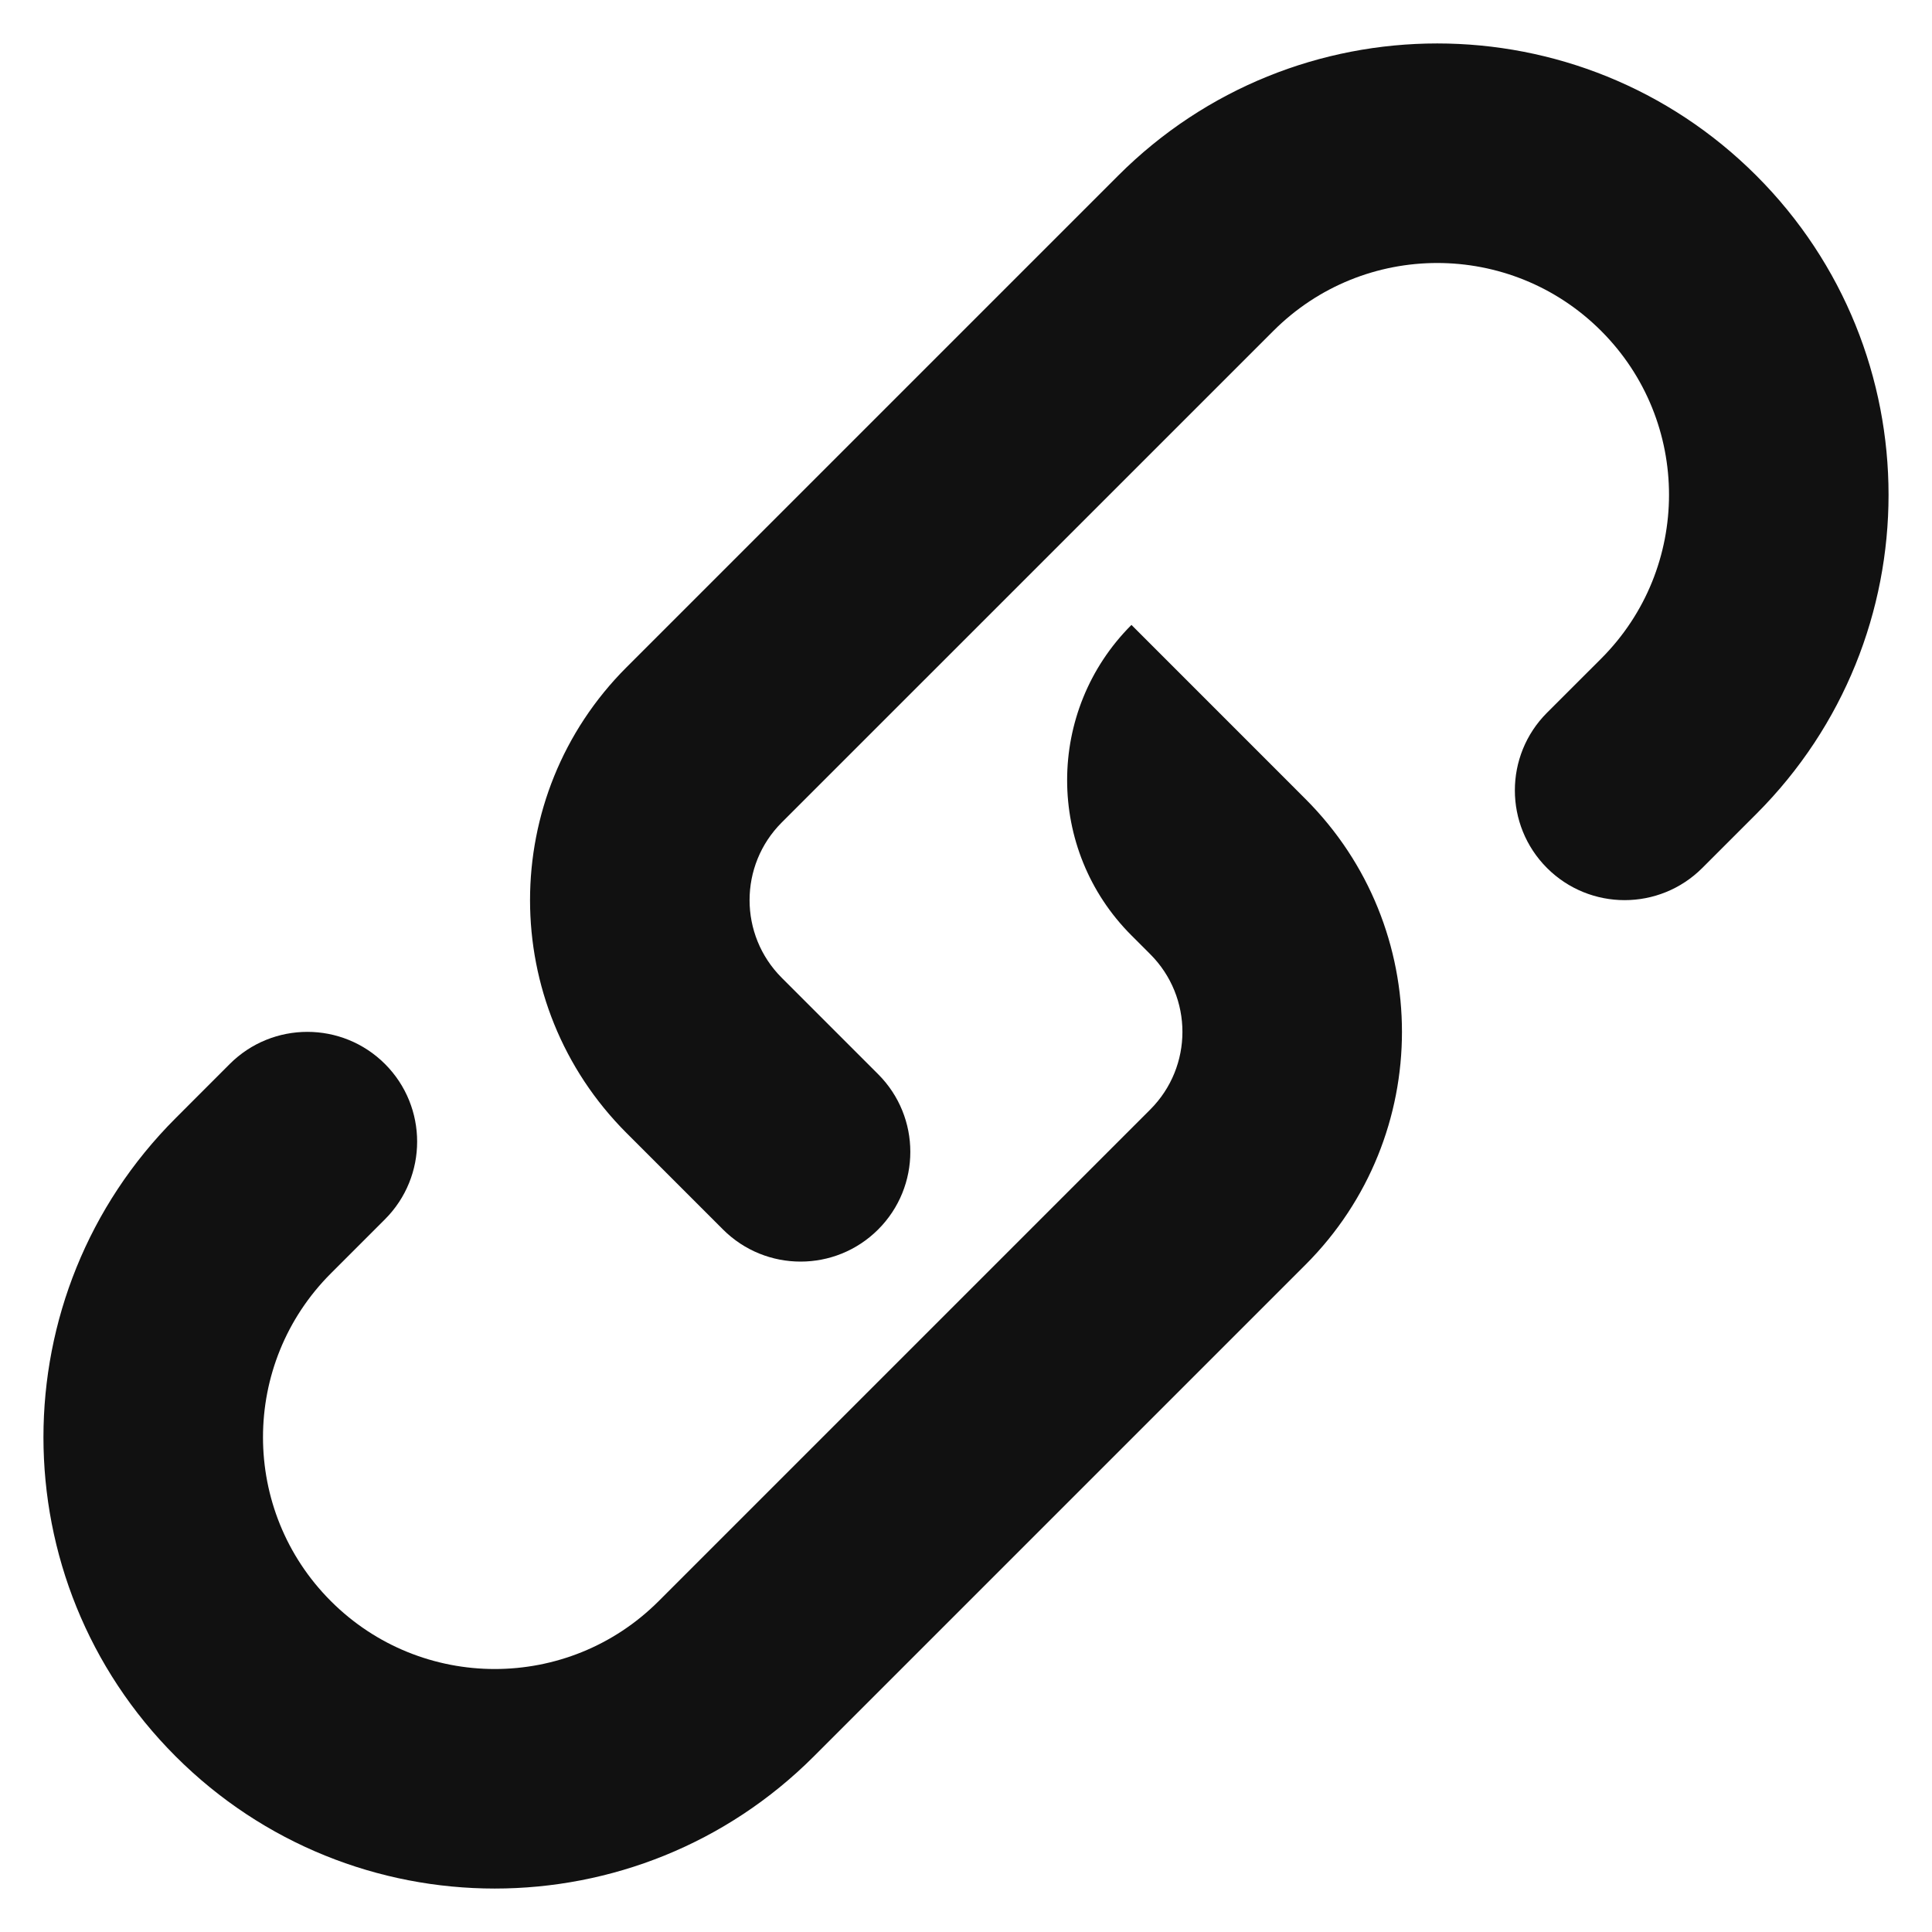
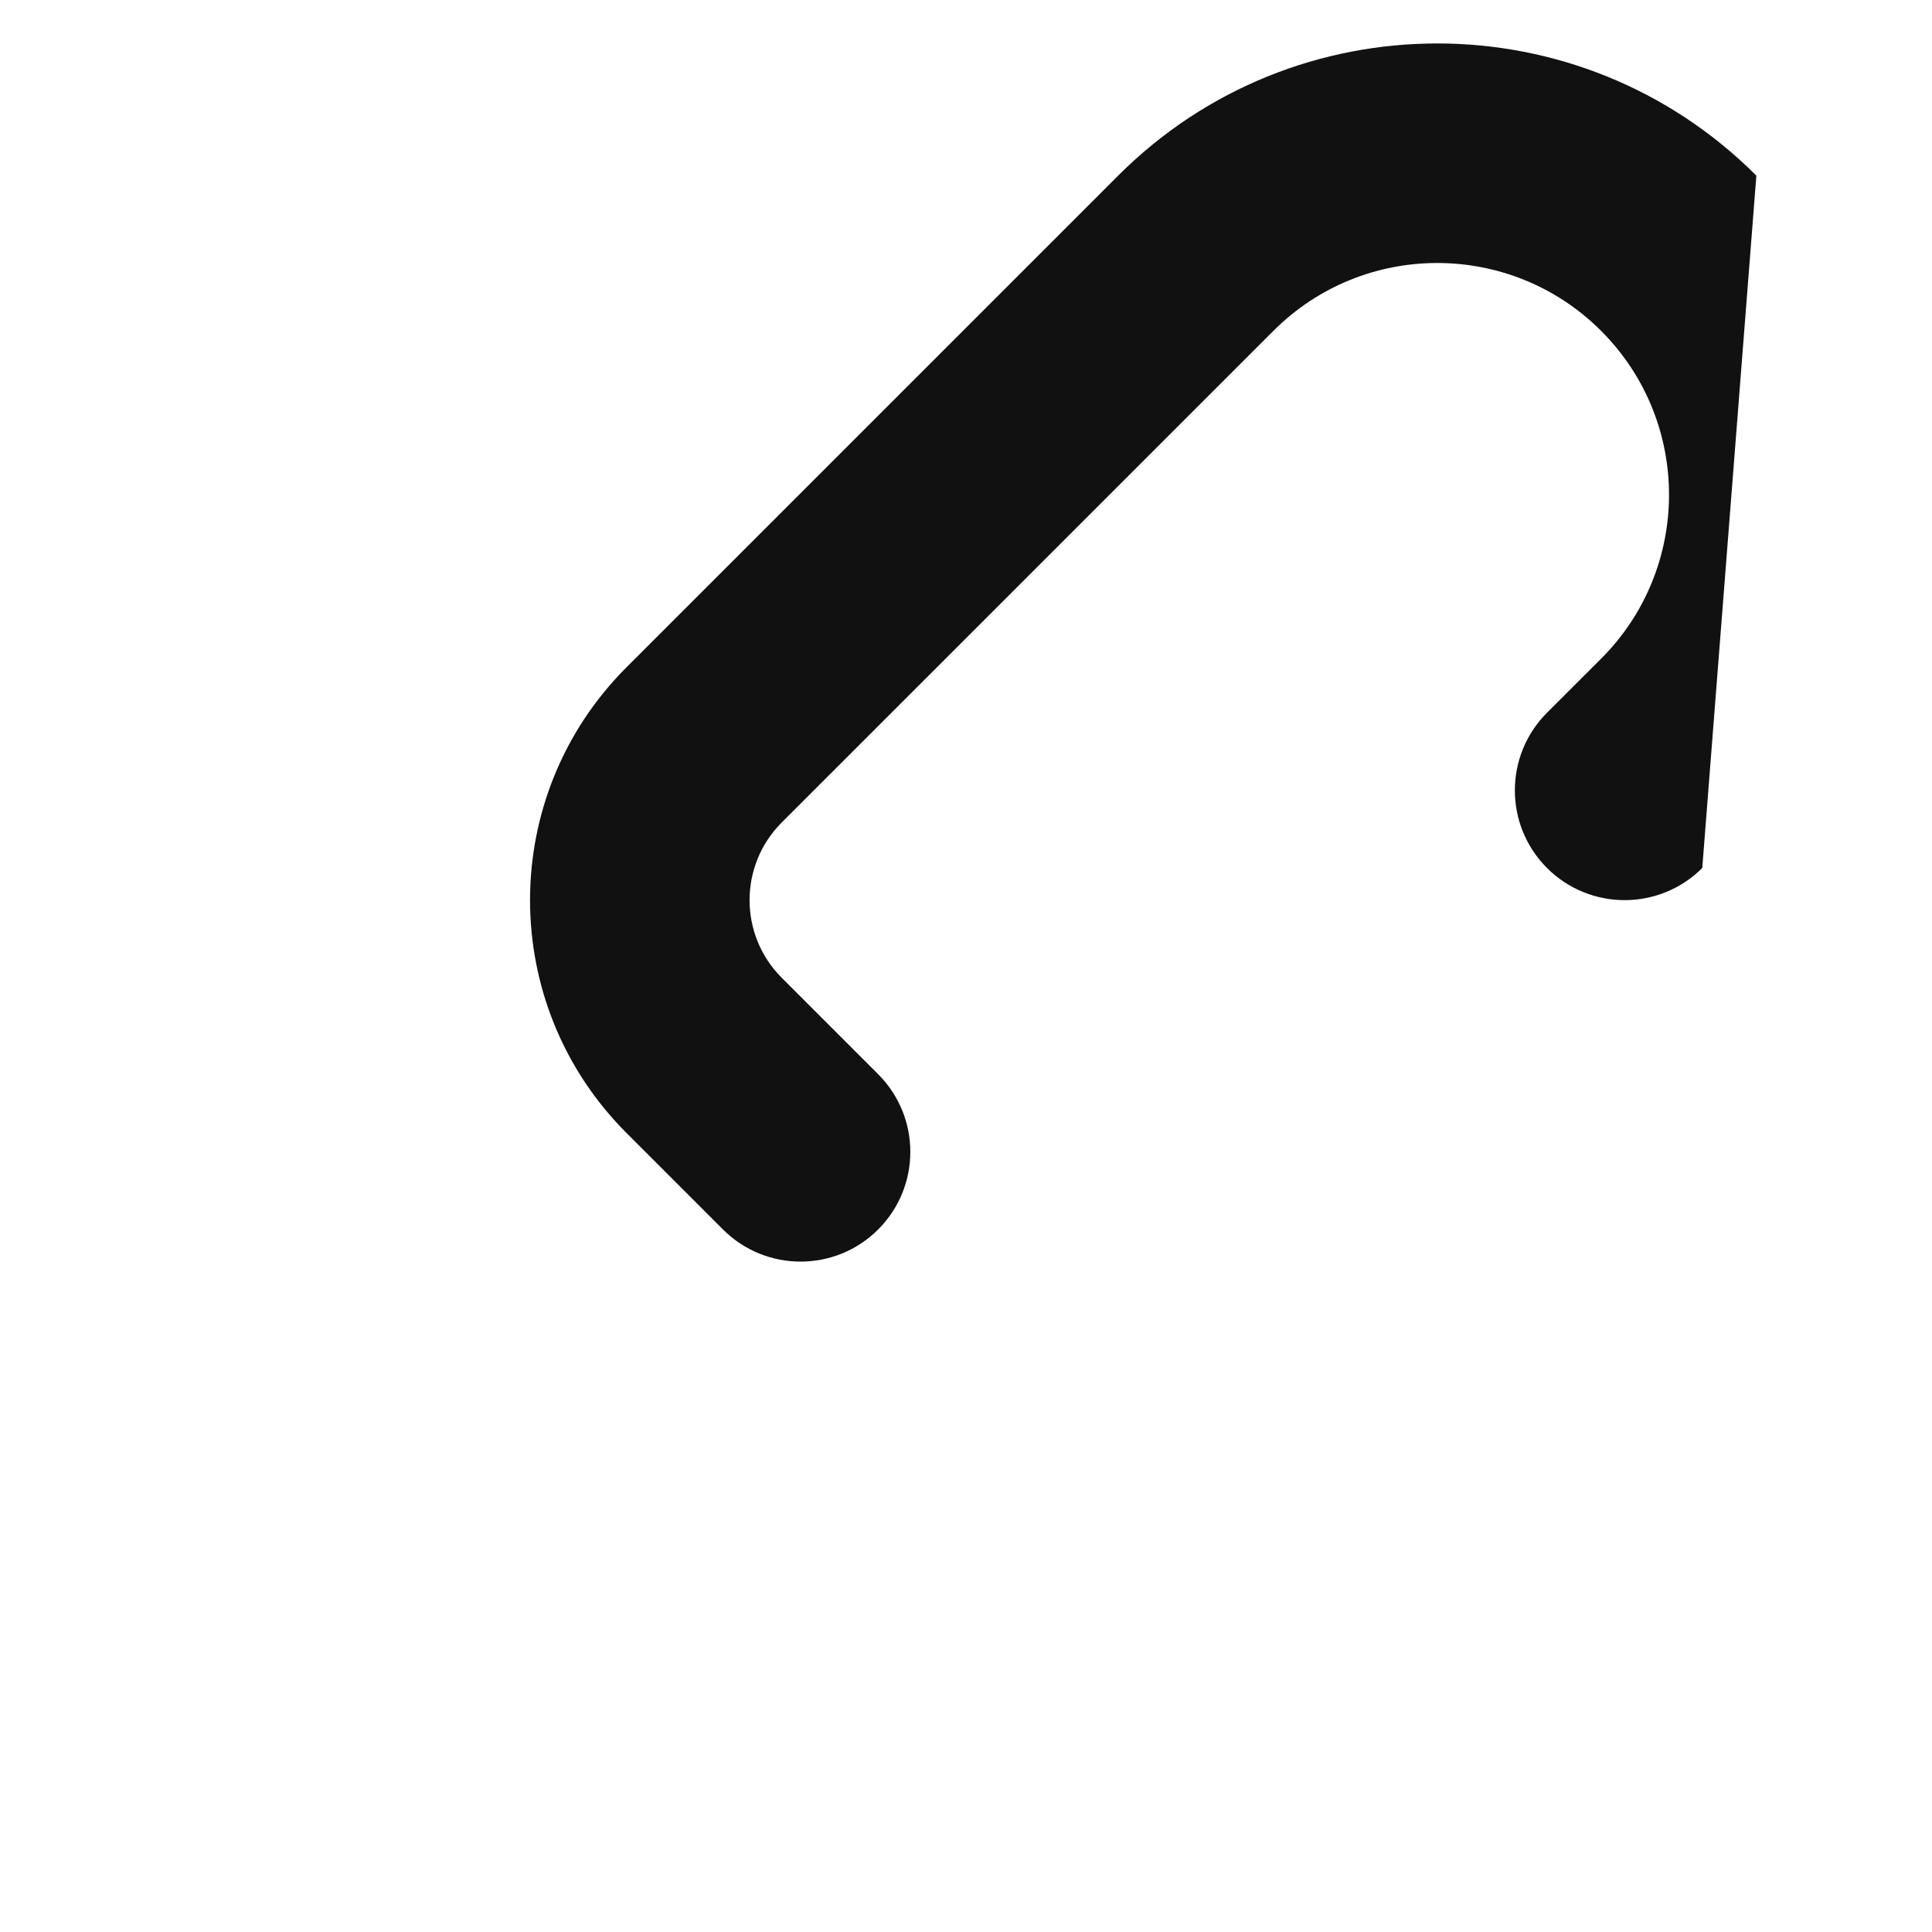
<svg xmlns="http://www.w3.org/2000/svg" width="44" height="44" viewBox="0 0 44 44" fill="none">
-   <path fill-rule="evenodd" clip-rule="evenodd" d="M36.465 7.536C34.403 5.474 31.061 5.474 29 7.536L17.803 18.732C16.827 19.709 16.827 21.291 17.803 22.268L20 24.465C20.976 25.441 20.976 27.024 20 28C19.024 28.976 17.441 28.976 16.465 28L14.268 25.803C11.339 22.874 11.339 18.126 14.268 15.197L25.465 4C29.478 -0.014 35.986 -0.014 40 4C44.014 8.014 44.014 14.522 40 18.536L38.768 19.768C37.791 20.744 36.209 20.744 35.232 19.768C34.256 18.791 34.256 17.209 35.232 16.232L36.465 15C38.526 12.939 38.526 9.597 36.465 7.536Z" fill="#111111" />
-   <path fill-rule="evenodd" clip-rule="evenodd" d="M7.536 36.465C9.597 38.526 12.939 38.526 15 36.465L26.197 25.268C27.173 24.291 27.173 22.709 26.197 21.732L25.768 21.303C23.815 19.351 23.815 16.185 25.768 14.232L29.732 18.197C32.661 21.126 32.661 25.874 29.732 28.803L18.535 40C14.522 44.014 8.014 44.014 4 40C-0.014 35.986 -0.014 29.478 4 25.465L5.232 24.232C6.209 23.256 7.791 23.256 8.768 24.232C9.744 25.209 9.744 26.791 8.768 27.768L7.536 29C5.474 31.061 5.474 34.403 7.536 36.465Z" fill="#111111" />
+   <path fill-rule="evenodd" clip-rule="evenodd" d="M36.465 7.536C34.403 5.474 31.061 5.474 29 7.536L17.803 18.732C16.827 19.709 16.827 21.291 17.803 22.268L20 24.465C20.976 25.441 20.976 27.024 20 28C19.024 28.976 17.441 28.976 16.465 28L14.268 25.803C11.339 22.874 11.339 18.126 14.268 15.197L25.465 4C29.478 -0.014 35.986 -0.014 40 4L38.768 19.768C37.791 20.744 36.209 20.744 35.232 19.768C34.256 18.791 34.256 17.209 35.232 16.232L36.465 15C38.526 12.939 38.526 9.597 36.465 7.536Z" fill="#111111" />
</svg>